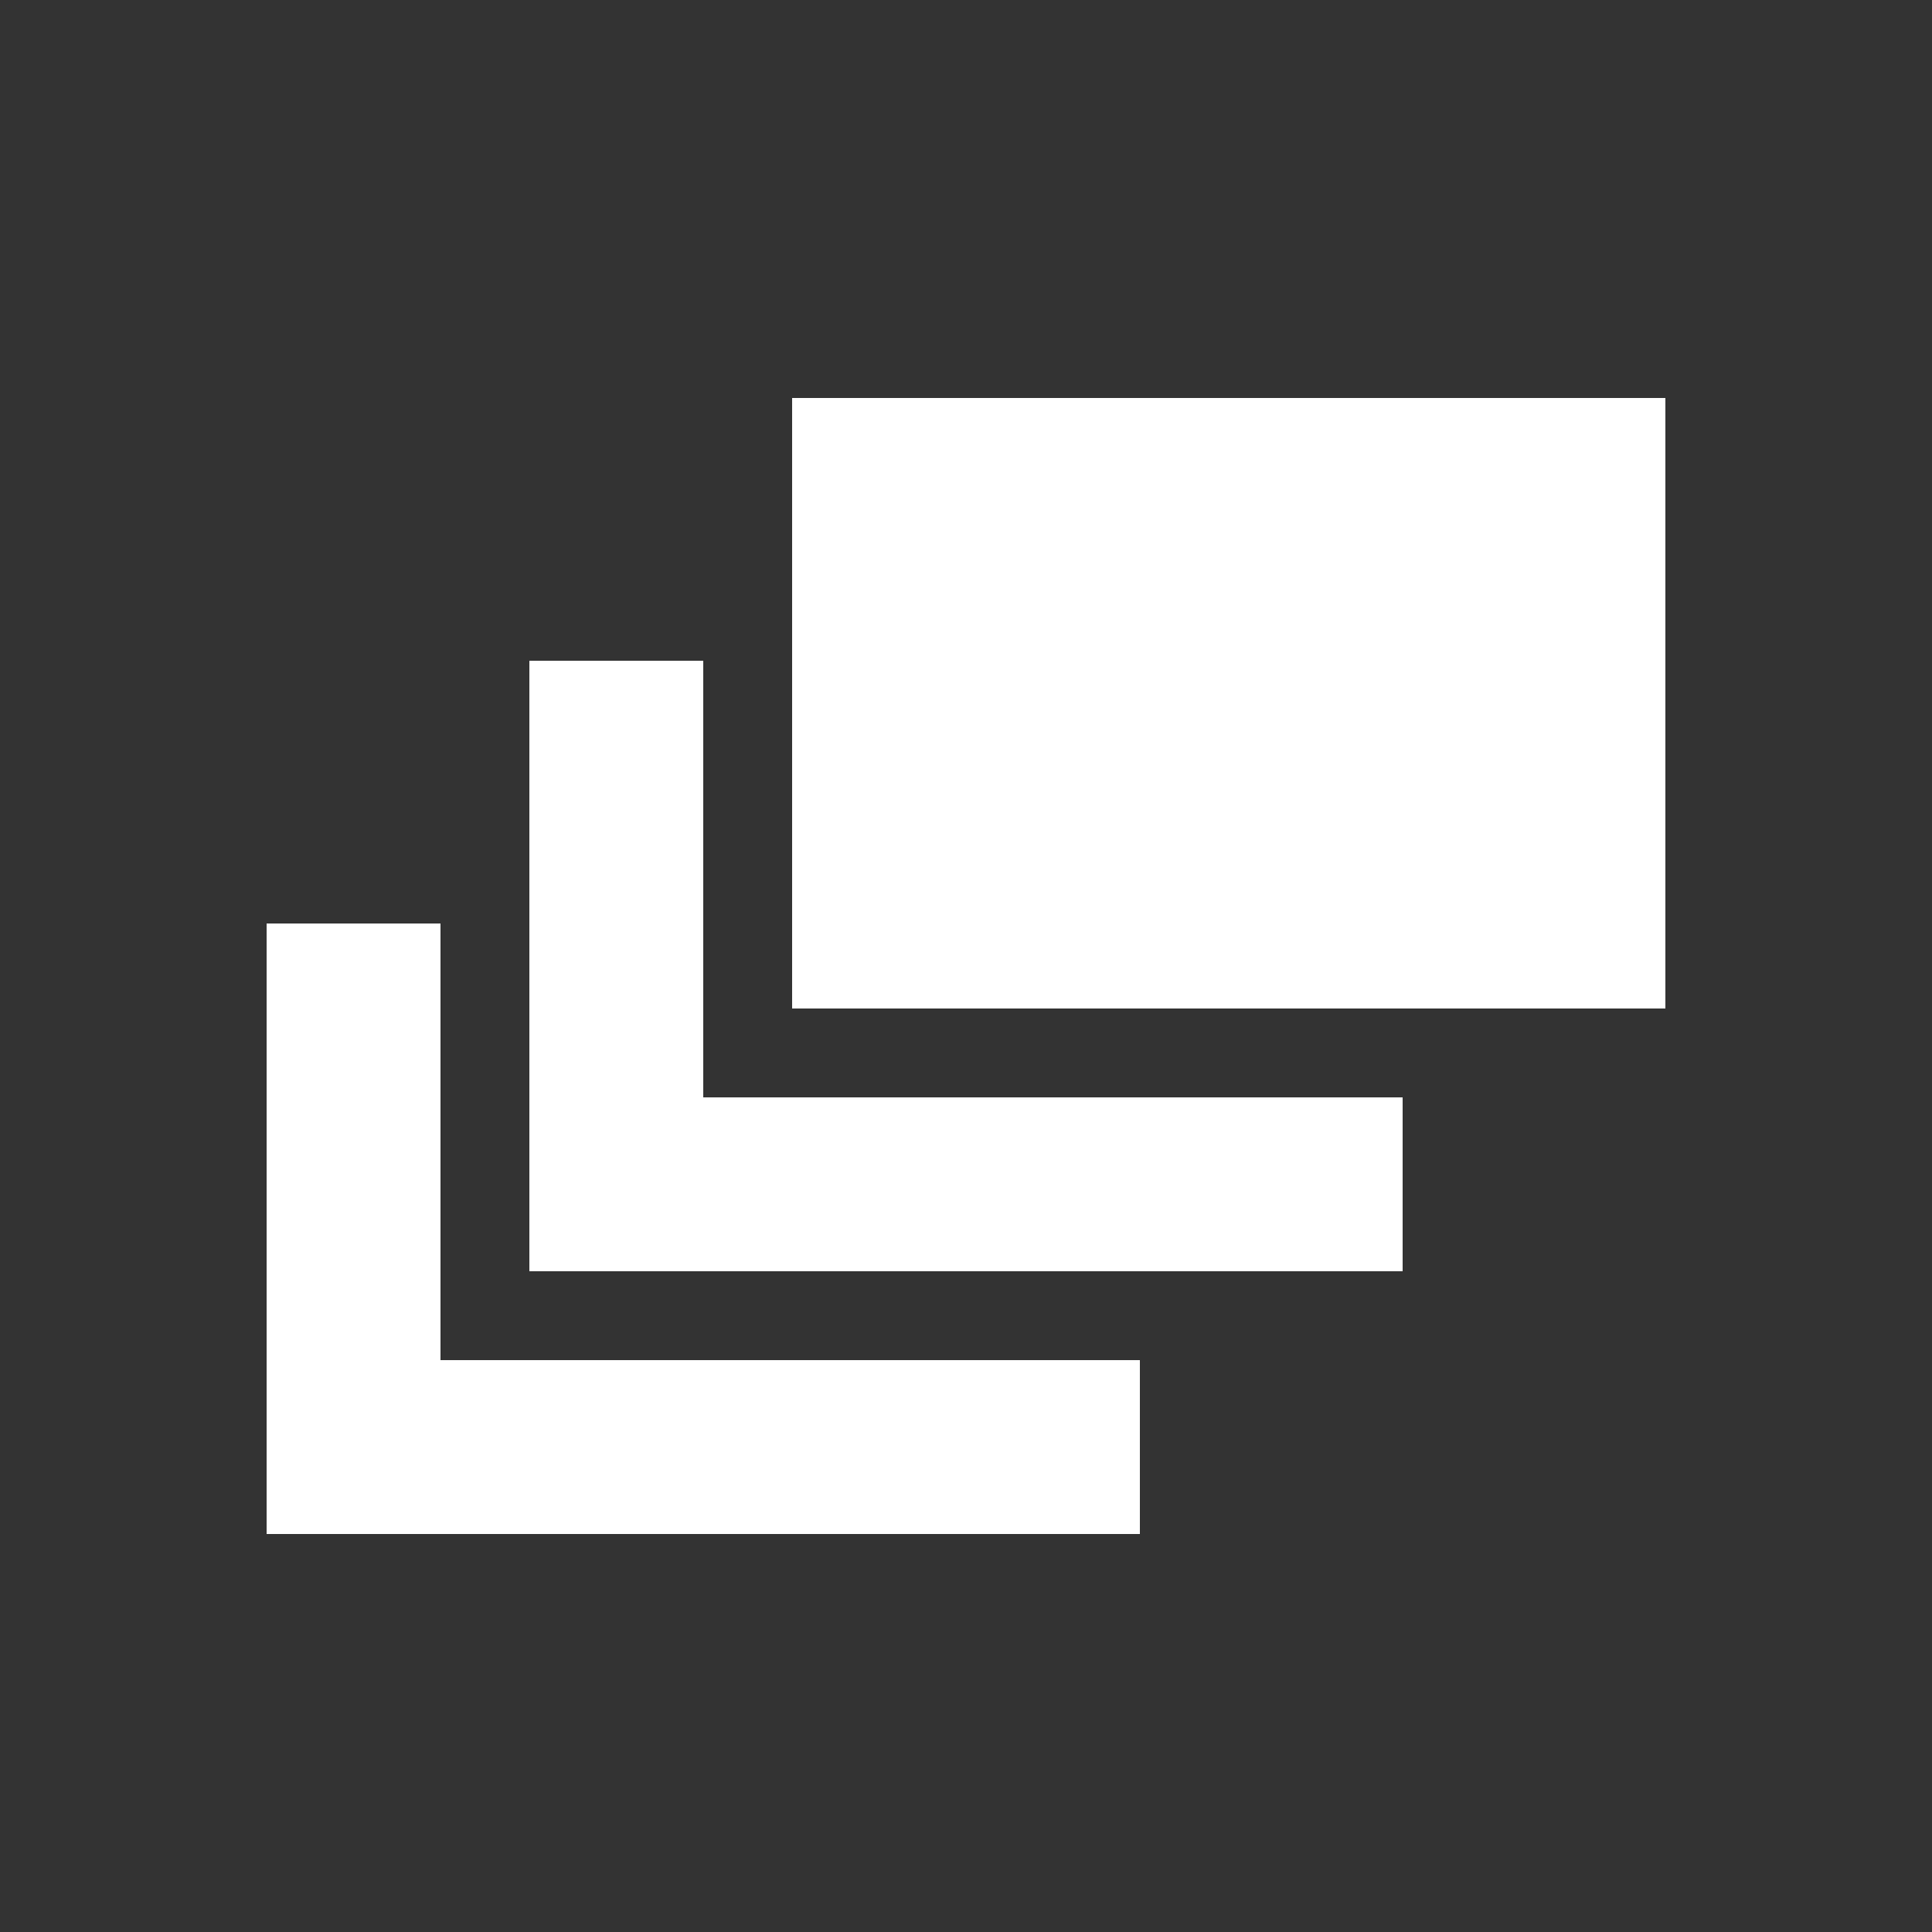
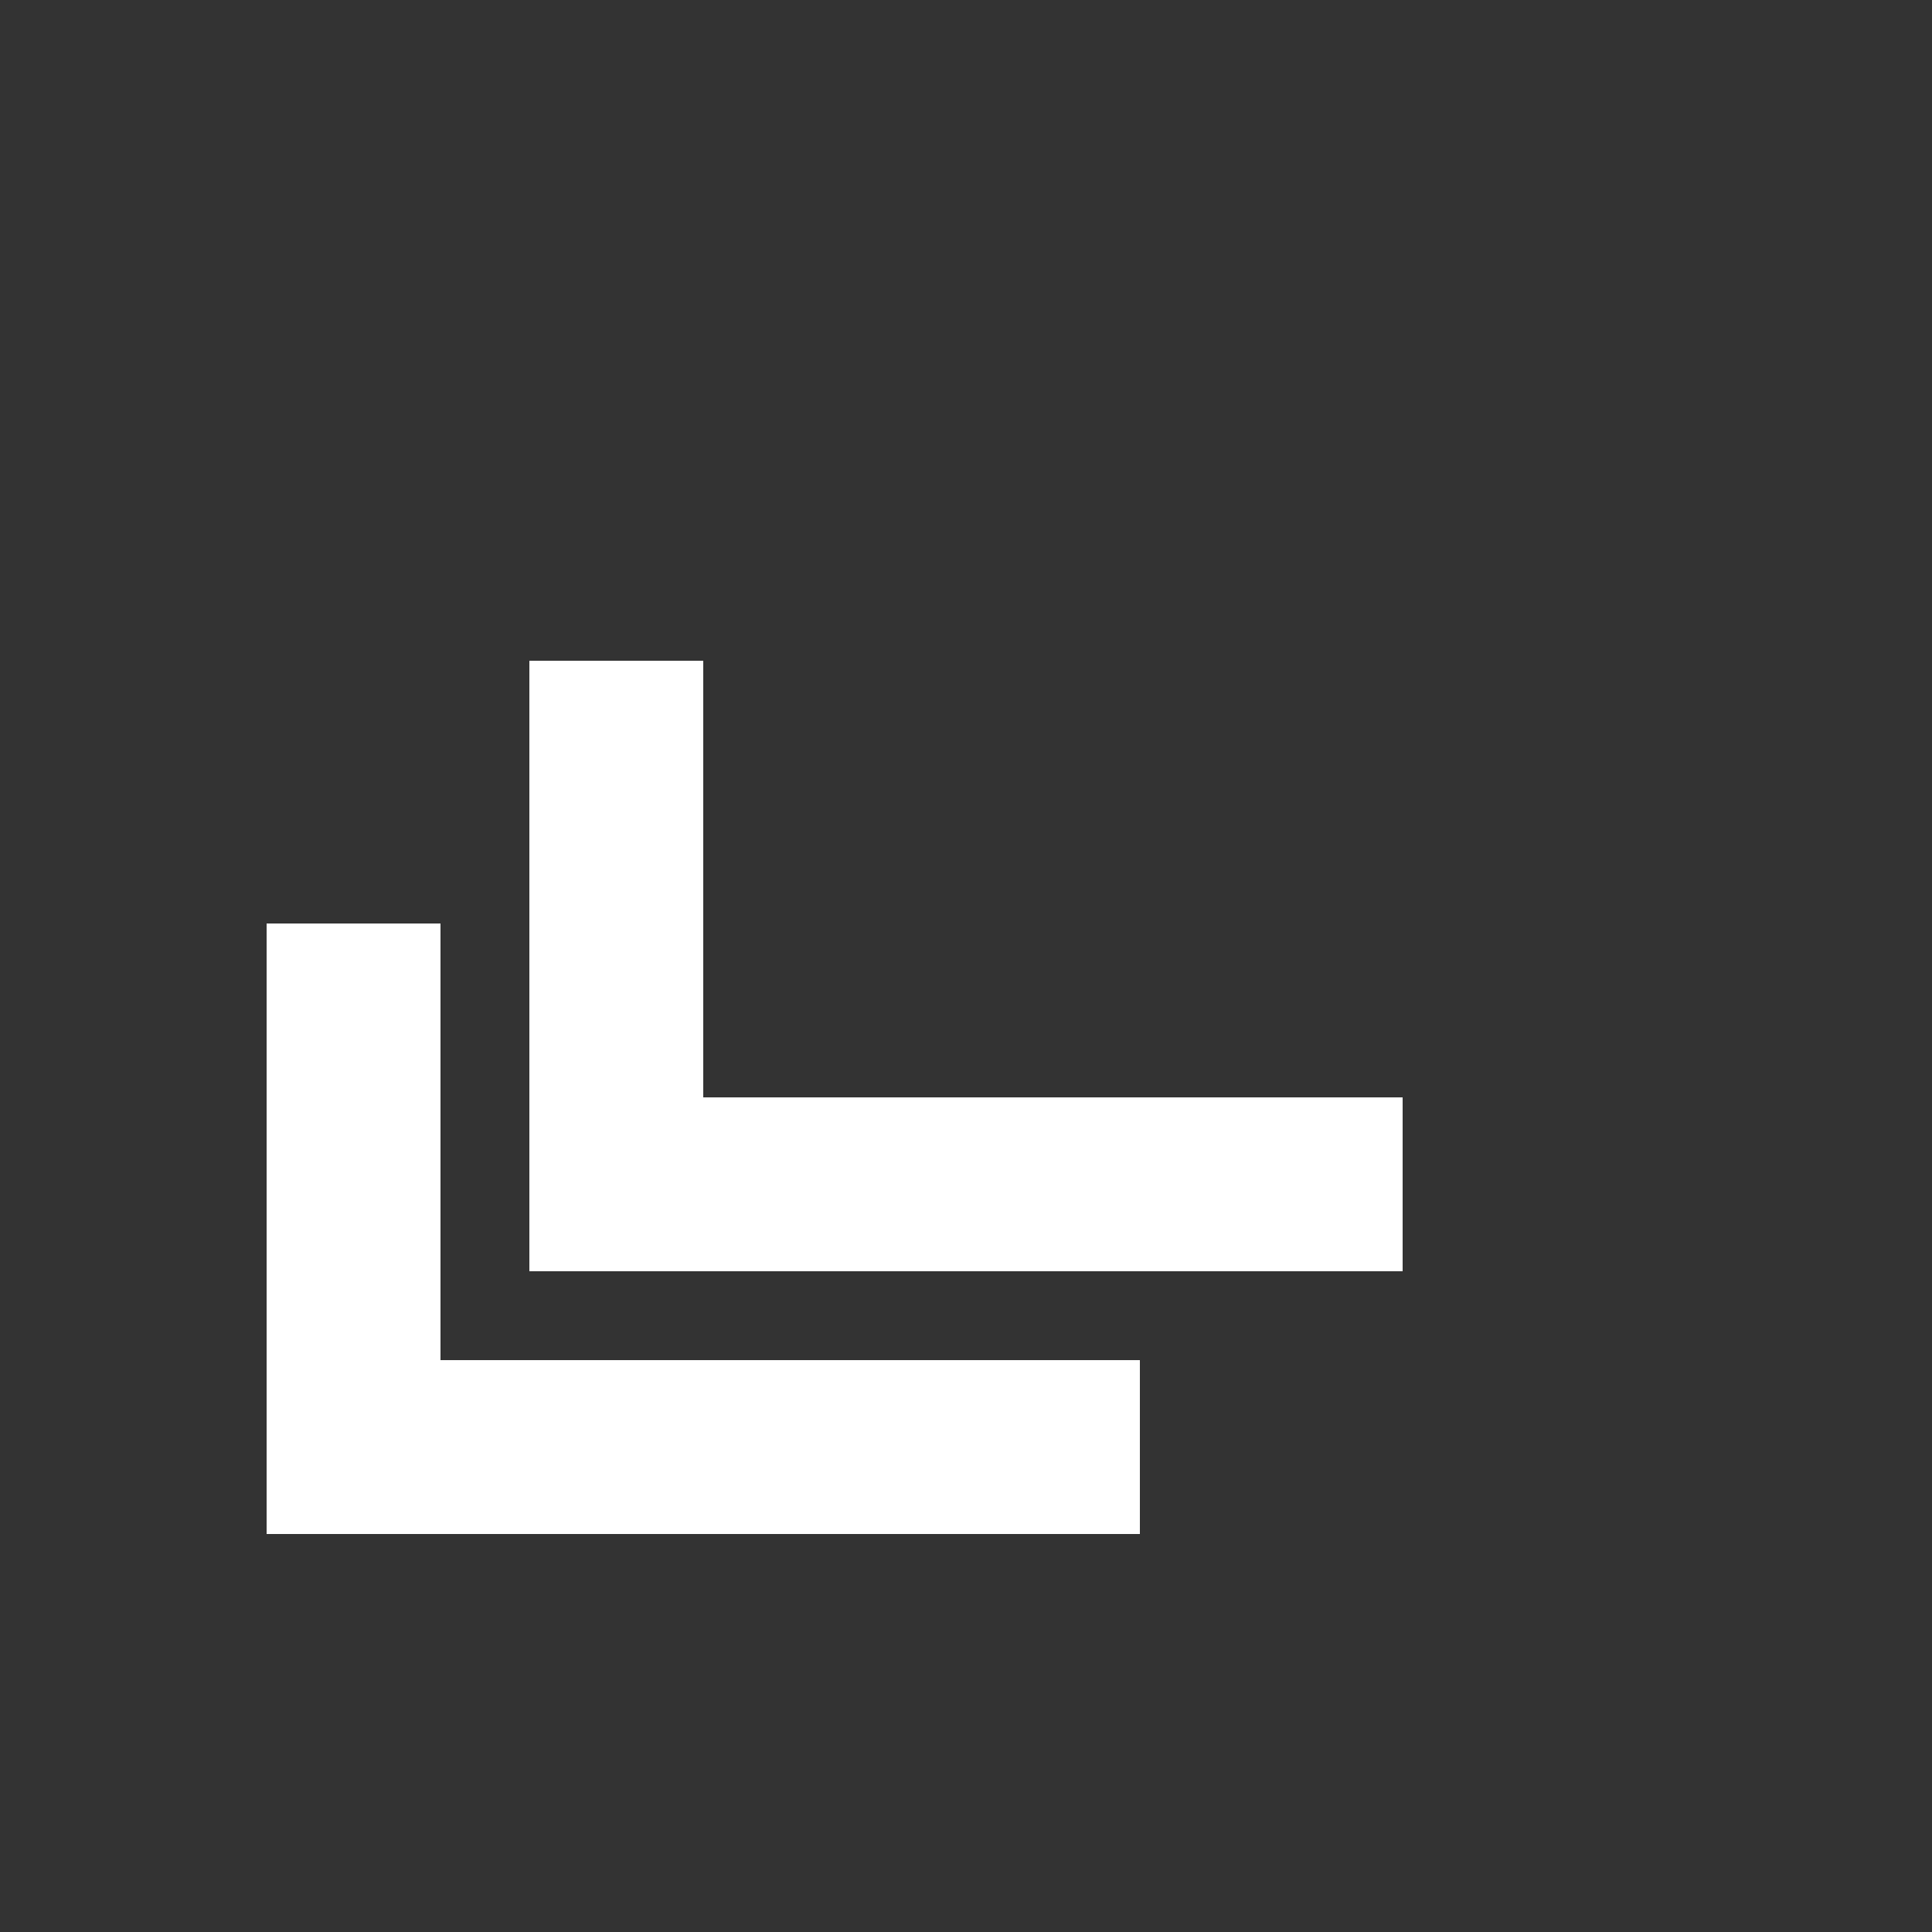
<svg xmlns="http://www.w3.org/2000/svg" version="1.1" id="Layer_1" x="0px" y="0px" viewBox="0 0 50 50" enable-background="new 0 0 50 50" xml:space="preserve">
  <rect x="0" y="0" width="50" height="50" fill="#333333" stroke="none" />
  <g>
-     <rect x="20.5" y="10.3" fill="#FFFFFF" width="22.6" height="15.8" />
    <polygon fill="#FFFFFF" points="18.2,17.1 13.7,17.1 13.7,32.9 36.3,32.9 36.3,28.4 18.2,28.4  " />
    <polygon fill="#FFFFFF" points="11.4,23.9 6.9,23.9 6.9,39.7 29.5,39.7 29.5,35.2 11.4,35.2  " />
  </g>
</svg>